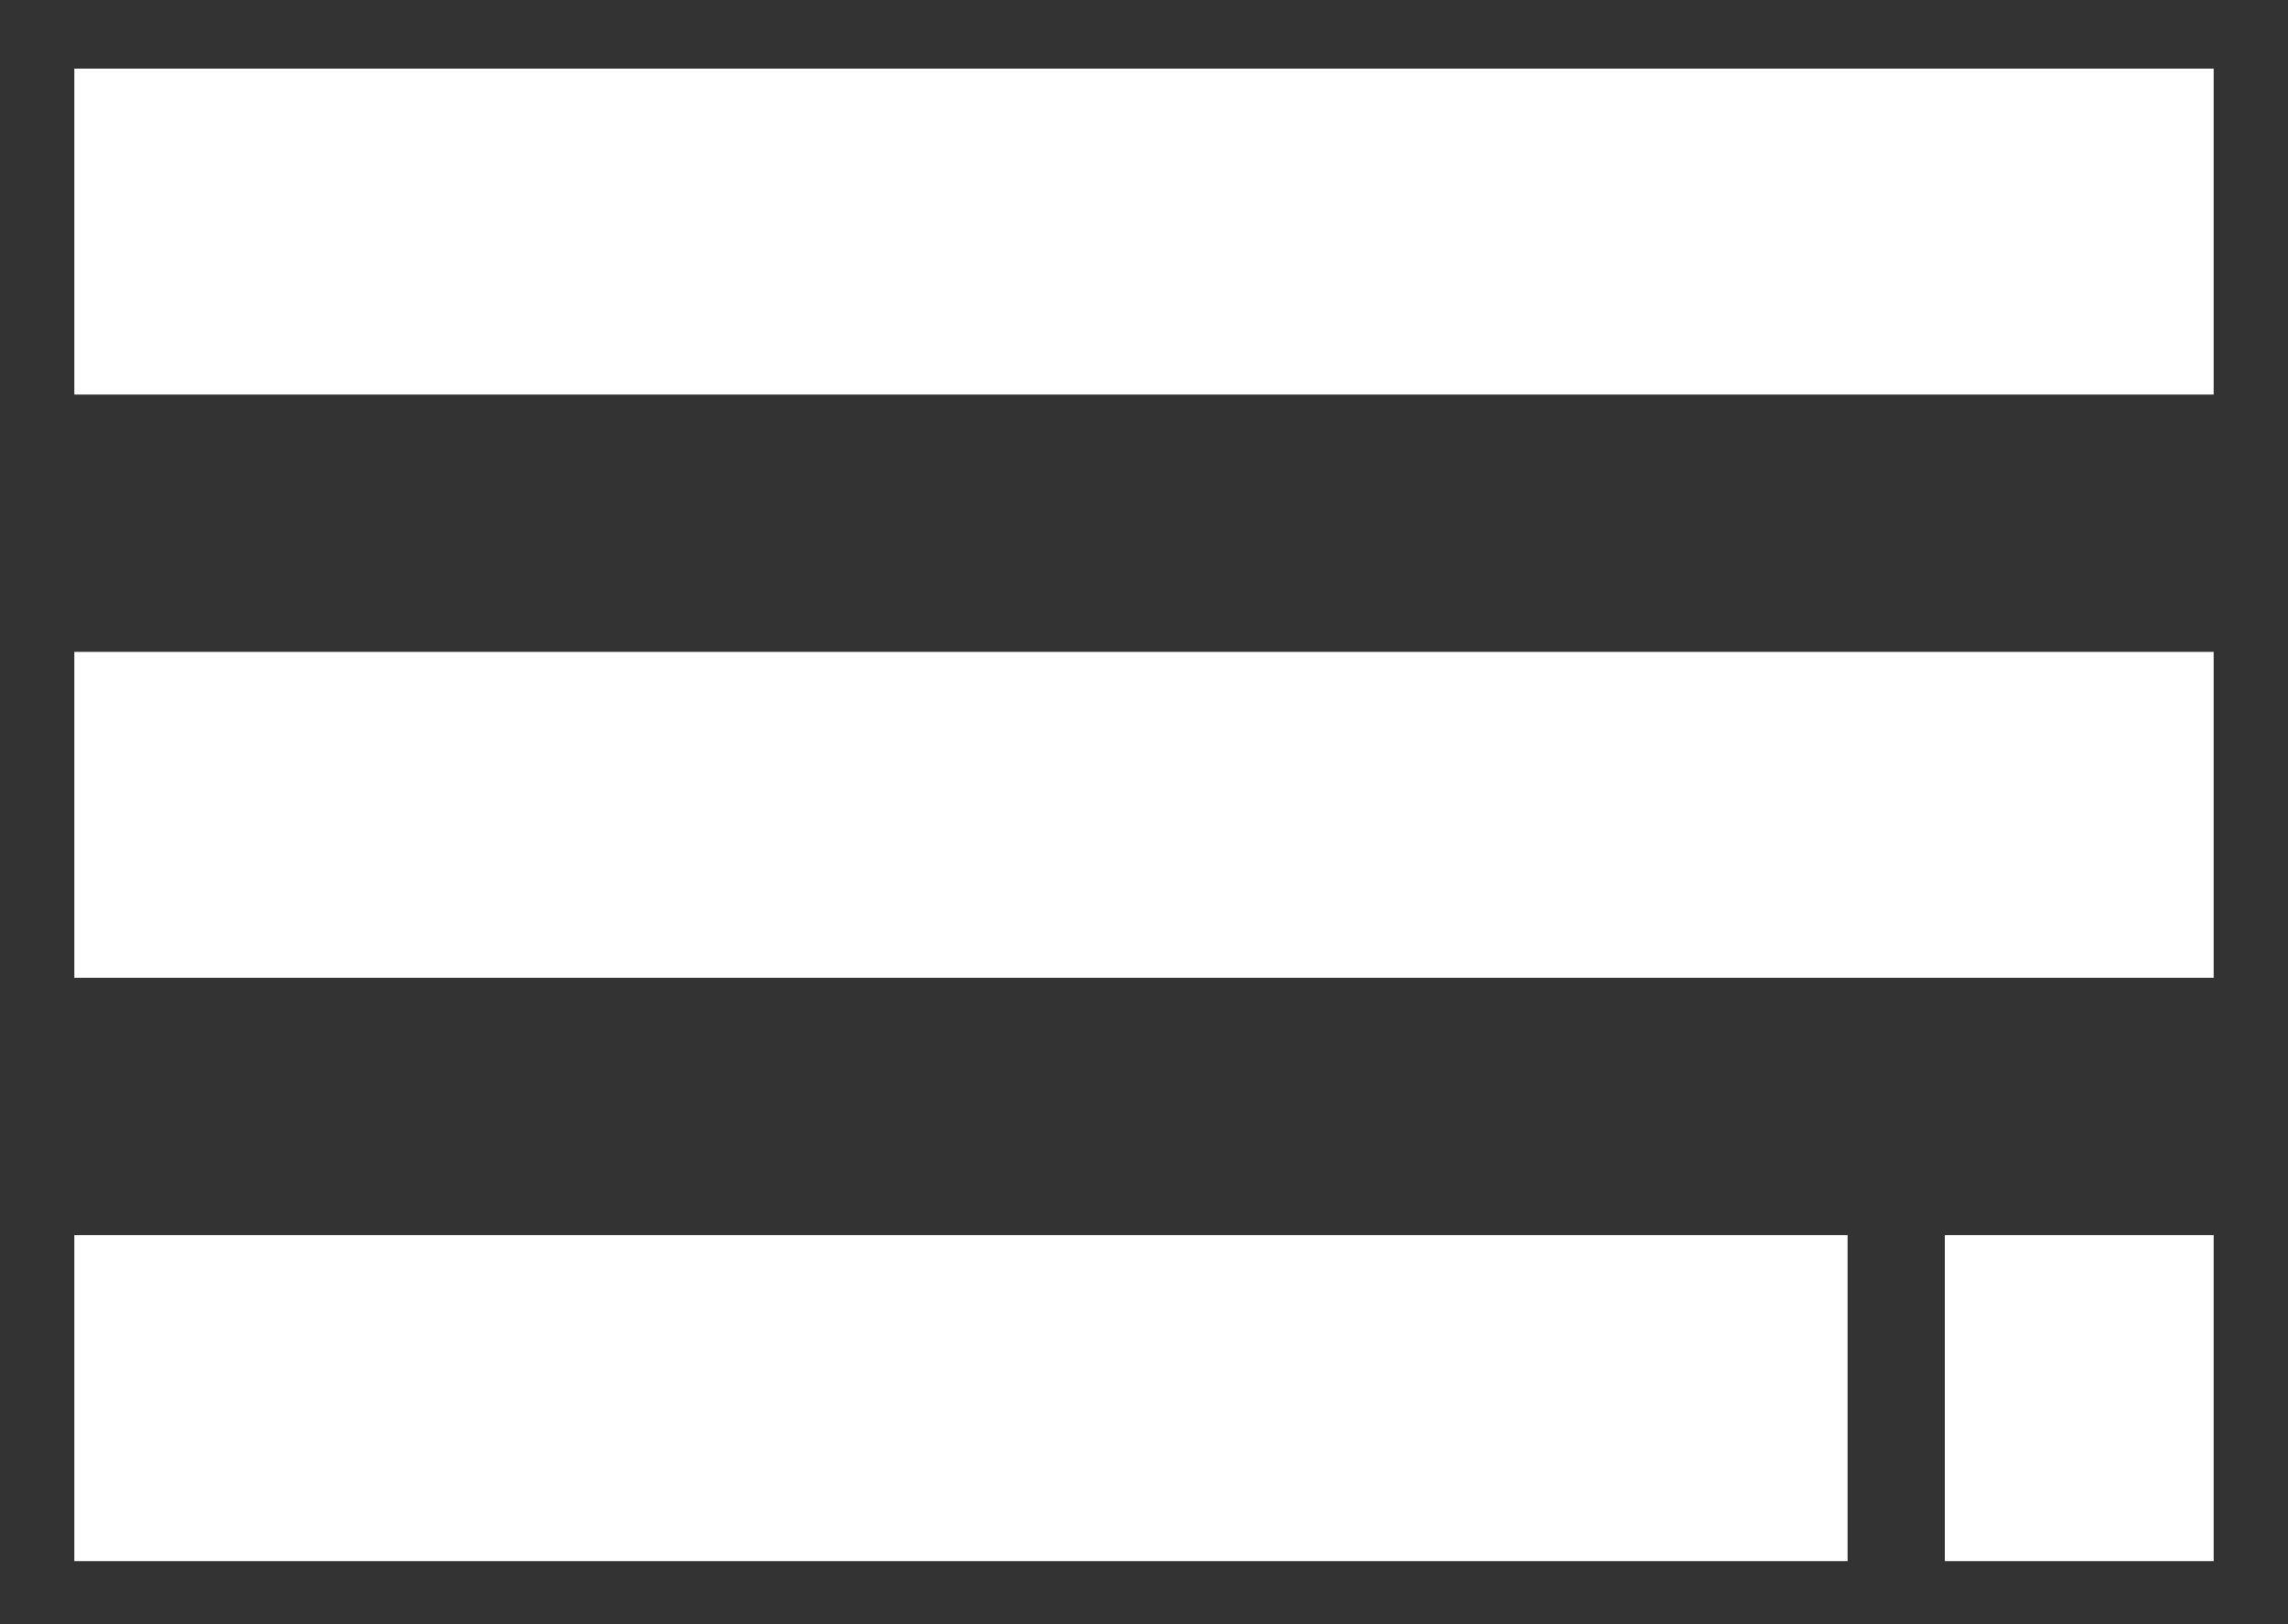
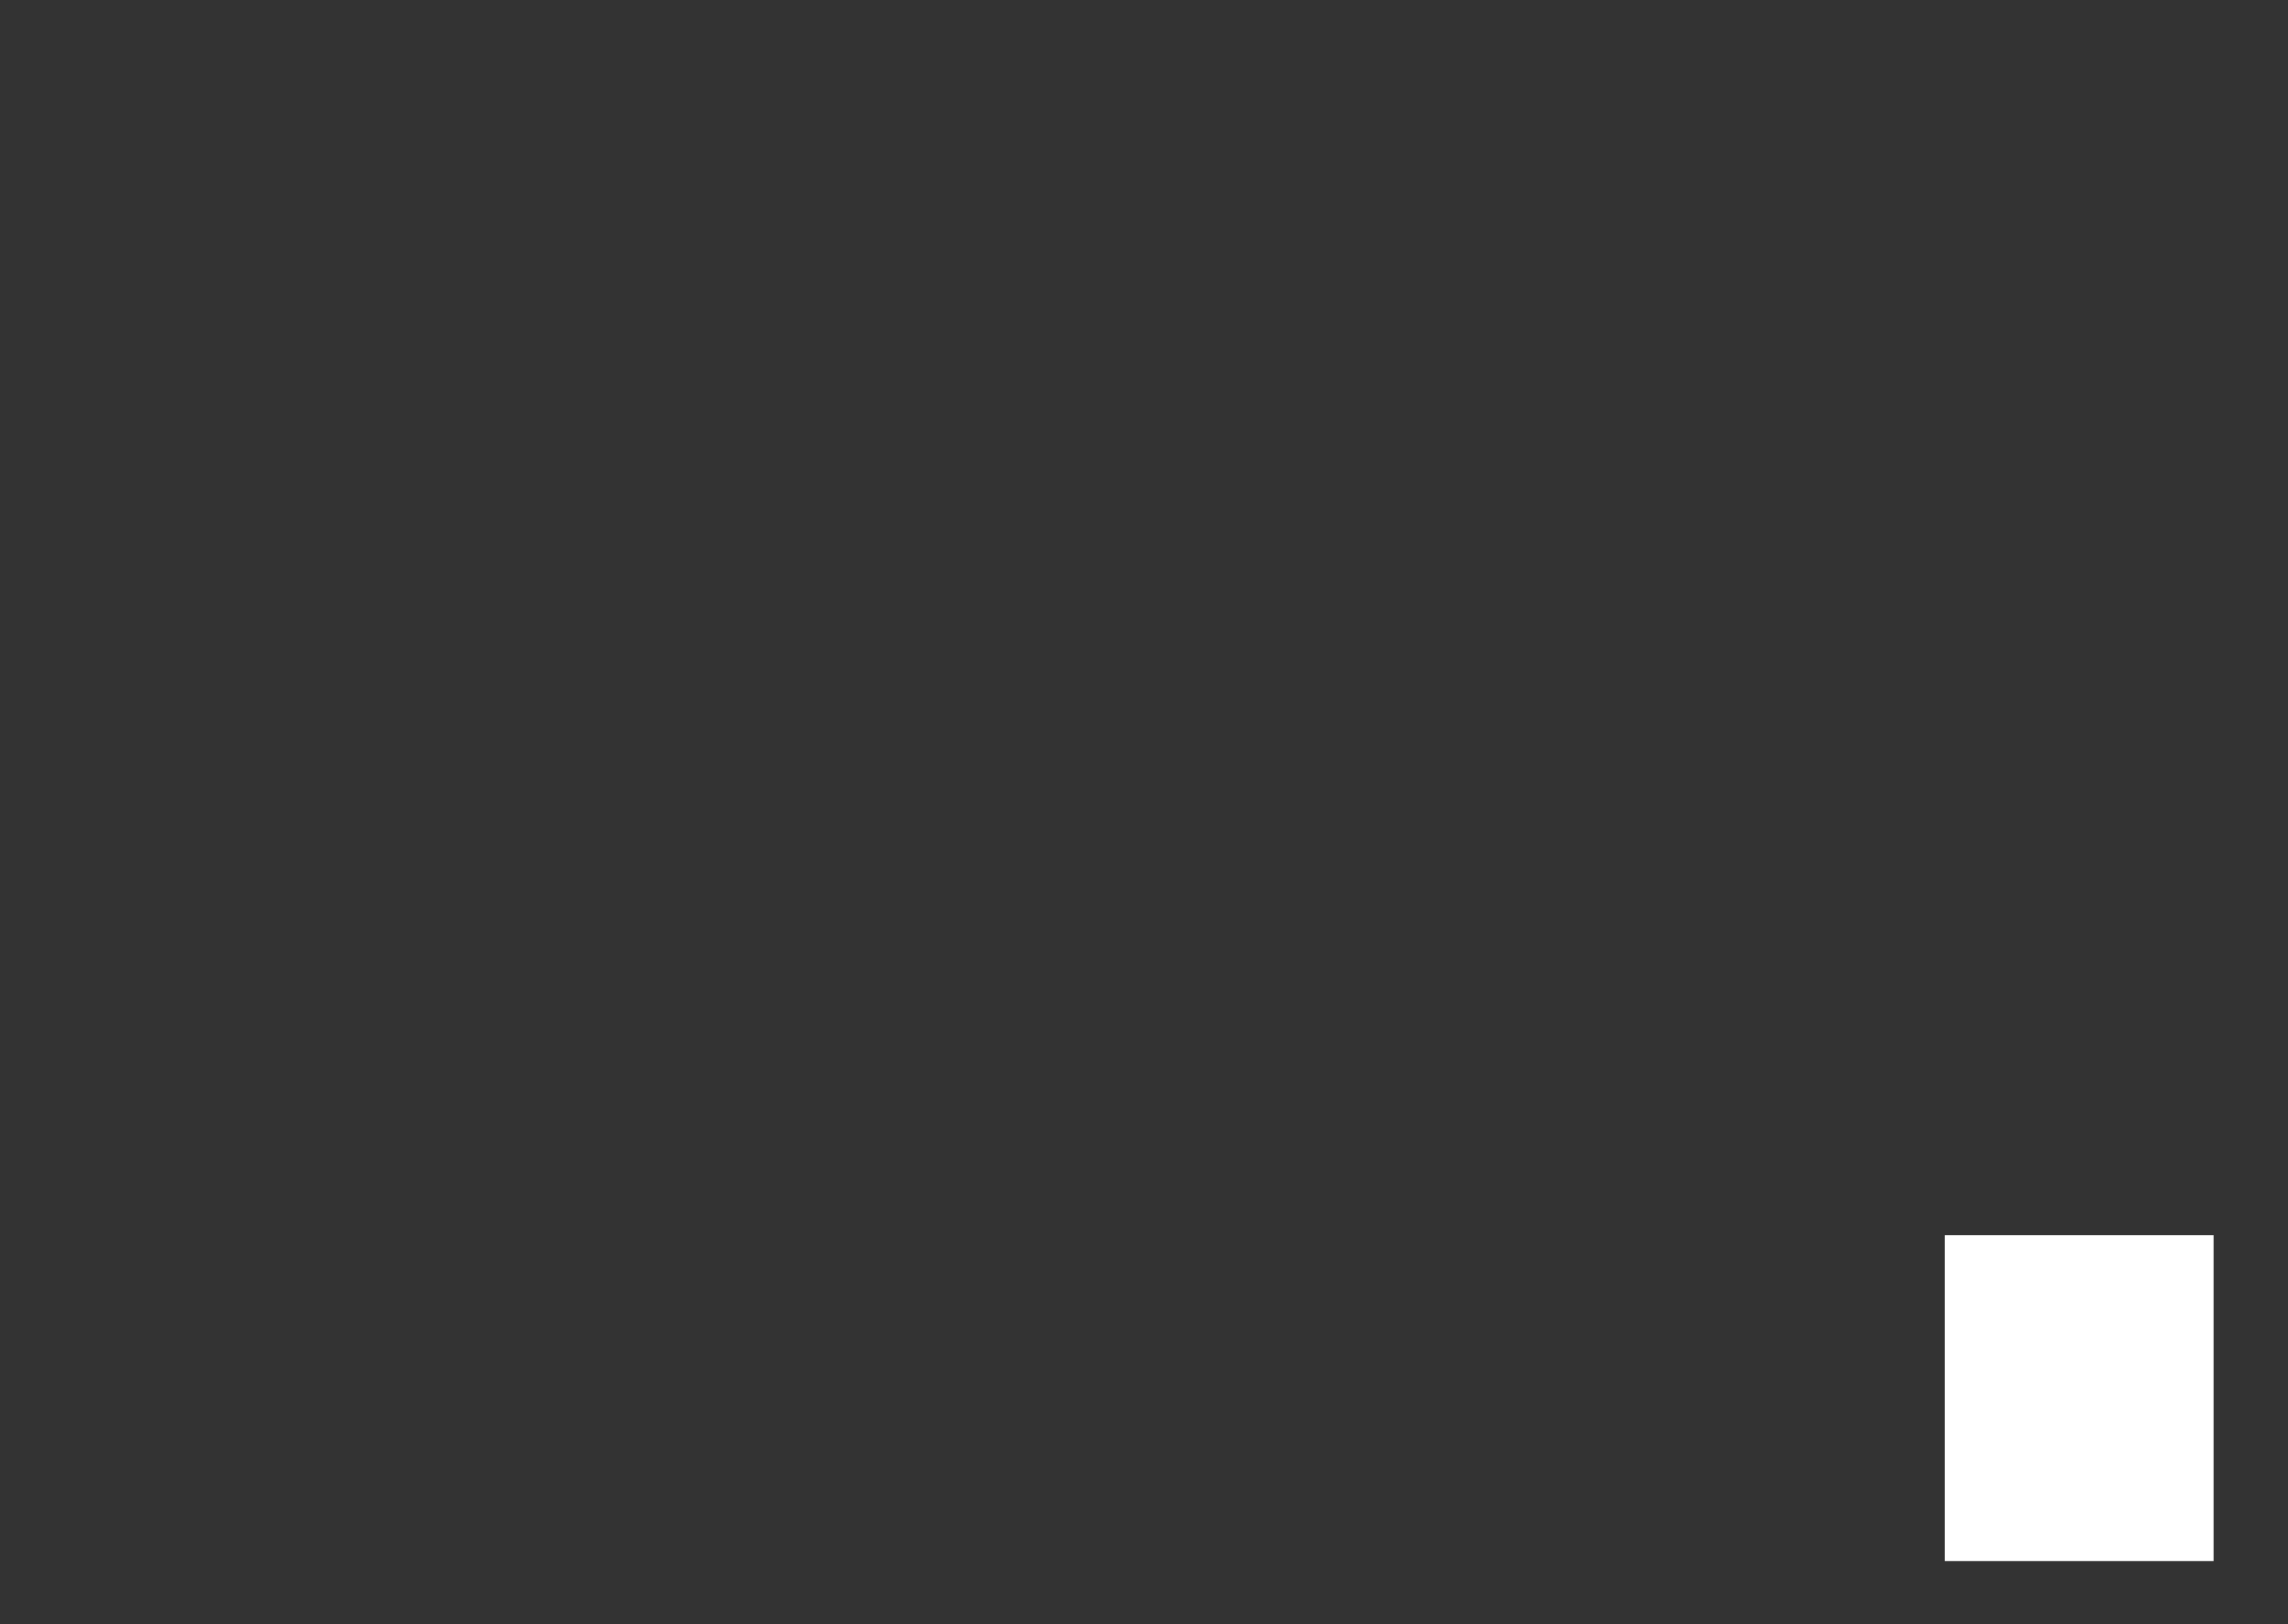
<svg xmlns="http://www.w3.org/2000/svg" version="1.1" id="Layer_1" x="0px" y="0px" viewBox="0 0 40 28.4" style="enable-background:new 0 0 40 28.4;" xml:space="preserve">
  <rect x="0" y="0" width="40" height="28.4" fill="#333333" stroke="none" />
  <style type="text/css">
	.st0{fill:#FFFFFF;}
</style>
  <g>
-     <rect x="1.3" y="1.2" class="st0" width="37.4" height="5.7" />
-     <rect x="1.3" y="11.4" class="st0" width="37.4" height="5.7" />
    <g>
-       <rect x="1.3" y="21.6" class="st0" width="31" height="5.7" />
      <rect x="34" y="21.6" class="st0" width="4.7" height="5.7" />
    </g>
  </g>
</svg>